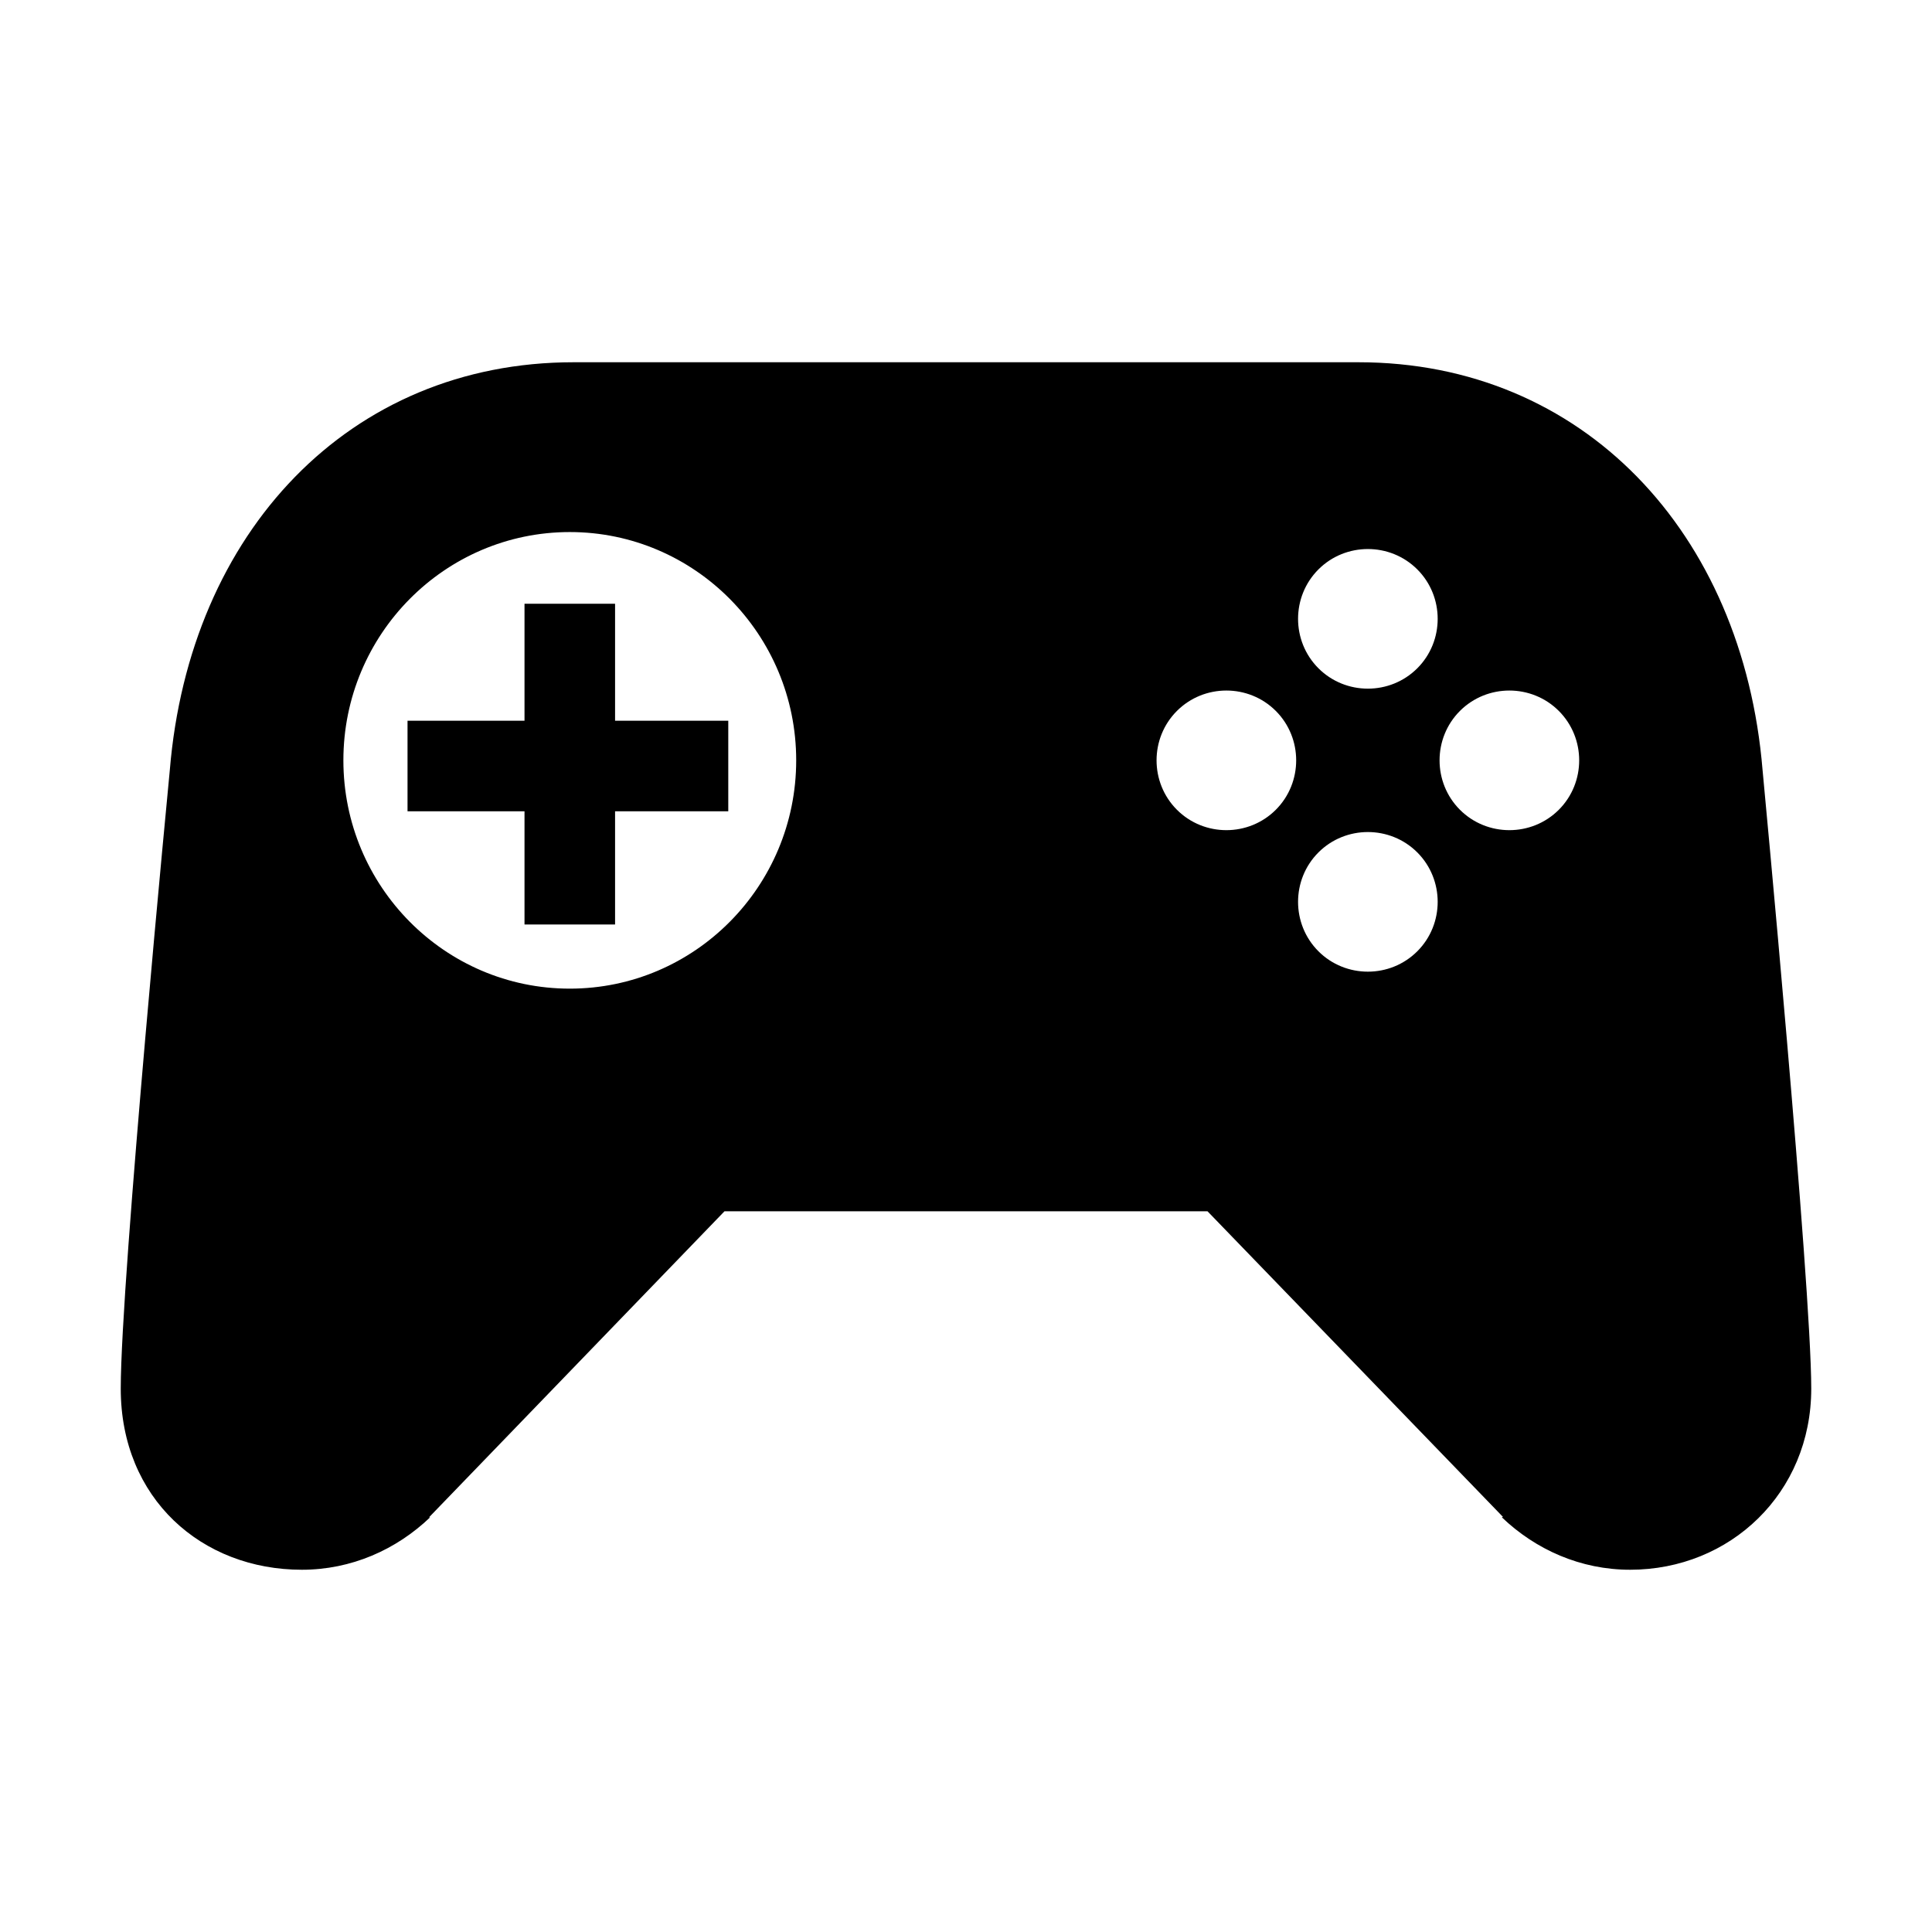
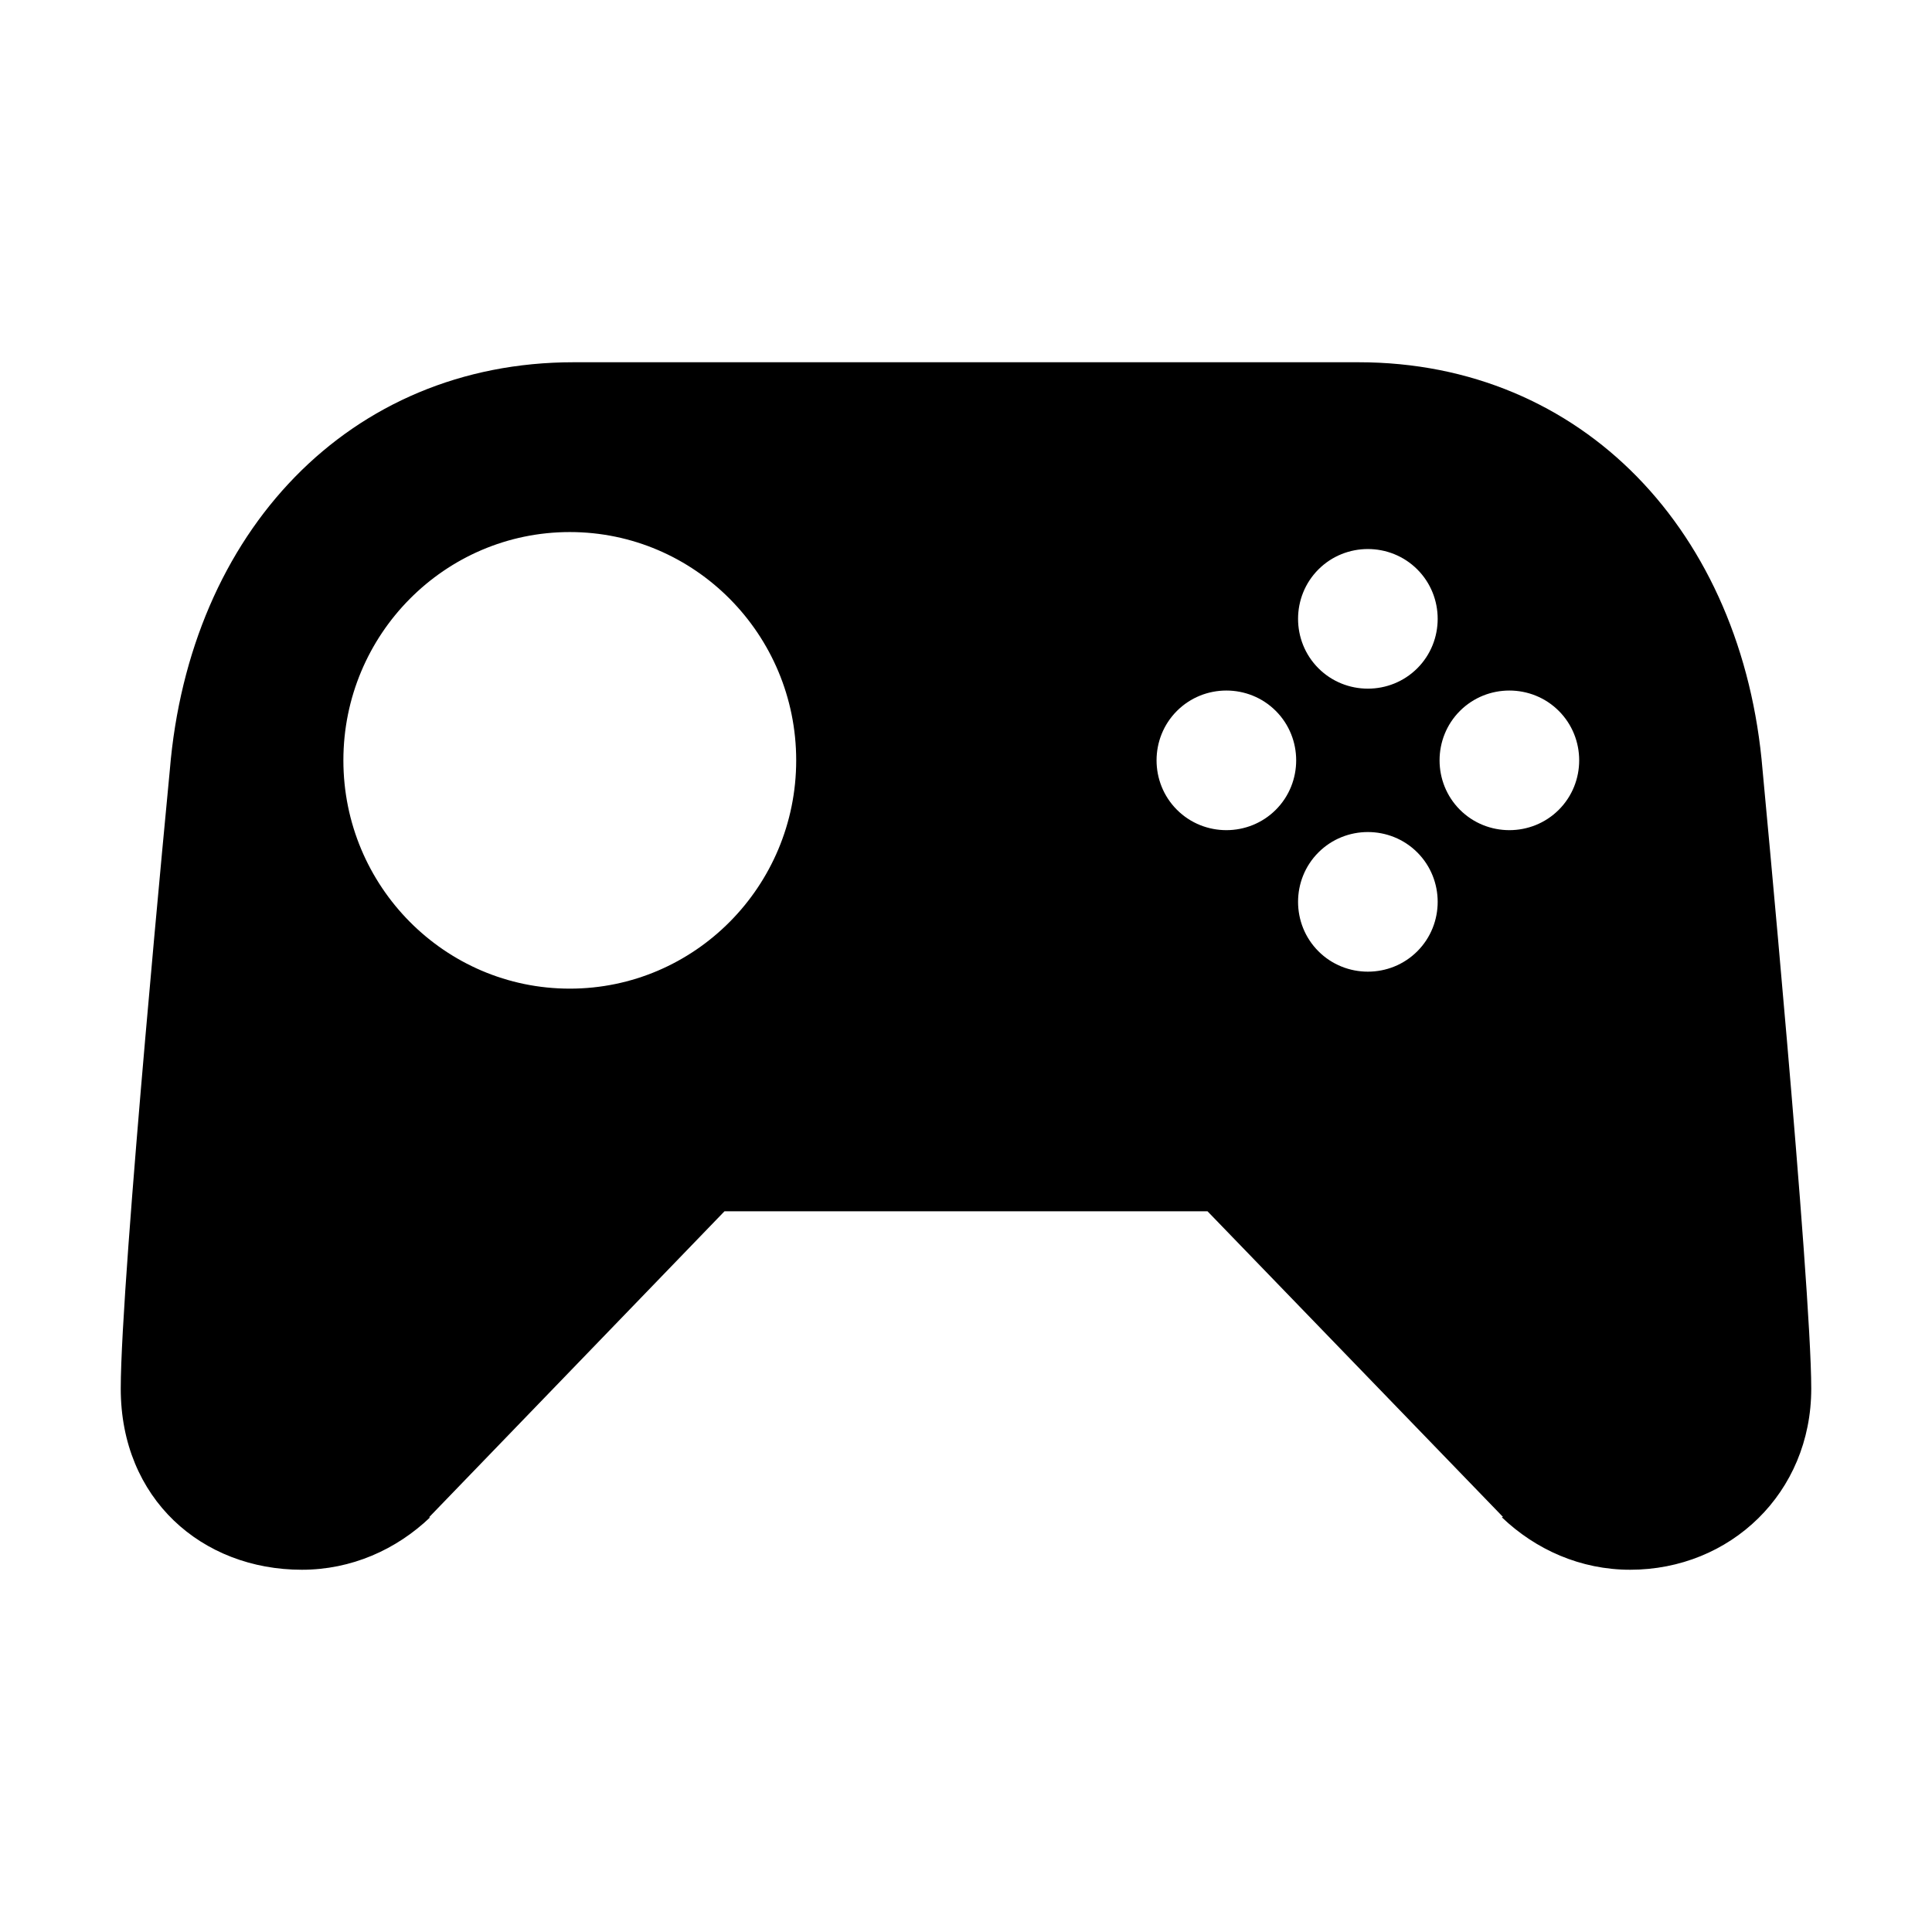
<svg xmlns="http://www.w3.org/2000/svg" viewBox="0 0 512 512">
-   <path d="M163 160h-24v31h-31v24h31v30h24v-30h30v-24h-30z" />
  <path d="M467.1 204.1C461.9 141 419.4 96 360 96H152C92.6 96 50.2 141 45 204.1c0 0-13 134.7-13 163.9s21.5 48 48 48c13.1 0 25-5.3 34-13.9h-.3L192 321h128l78.3 81-.3.1c9 8.6 20.9 13.9 34 13.9 26.5 0 48-20.3 48-48s-12.9-163.9-12.9-163.9zM151 262c-33.1 0-60-27.1-60-60.5s26.9-60.5 60-60.5 60 27.1 60 60.5-26.9 60.5-60 60.5zm187.1-47.4c-7.2 7.2-19 7.2-26.2 0s-7.2-19 0-26.2c7.2-7.2 19-7.2 26.2 0 7.2 7.2 7.2 19 0 26.2zm37.5 37.5c-7.2 7.2-19 7.2-26.2 0-7.2-7.2-7.2-19 0-26.2 7.2-7.2 19-7.2 26.2 0 7.2 7.2 7.2 19 0 26.2zm0-75c-7.2 7.2-19 7.2-26.2 0-7.2-7.2-7.2-19 0-26.2 7.2-7.2 19-7.2 26.2 0 7.2 7.2 7.2 19 0 26.2zm37.5 37.5c-7.2 7.2-19 7.2-26.2 0-7.2-7.2-7.2-19 0-26.2 7.2-7.2 19-7.2 26.2 0 7.2 7.2 7.2 19 0 26.2z" />
</svg>